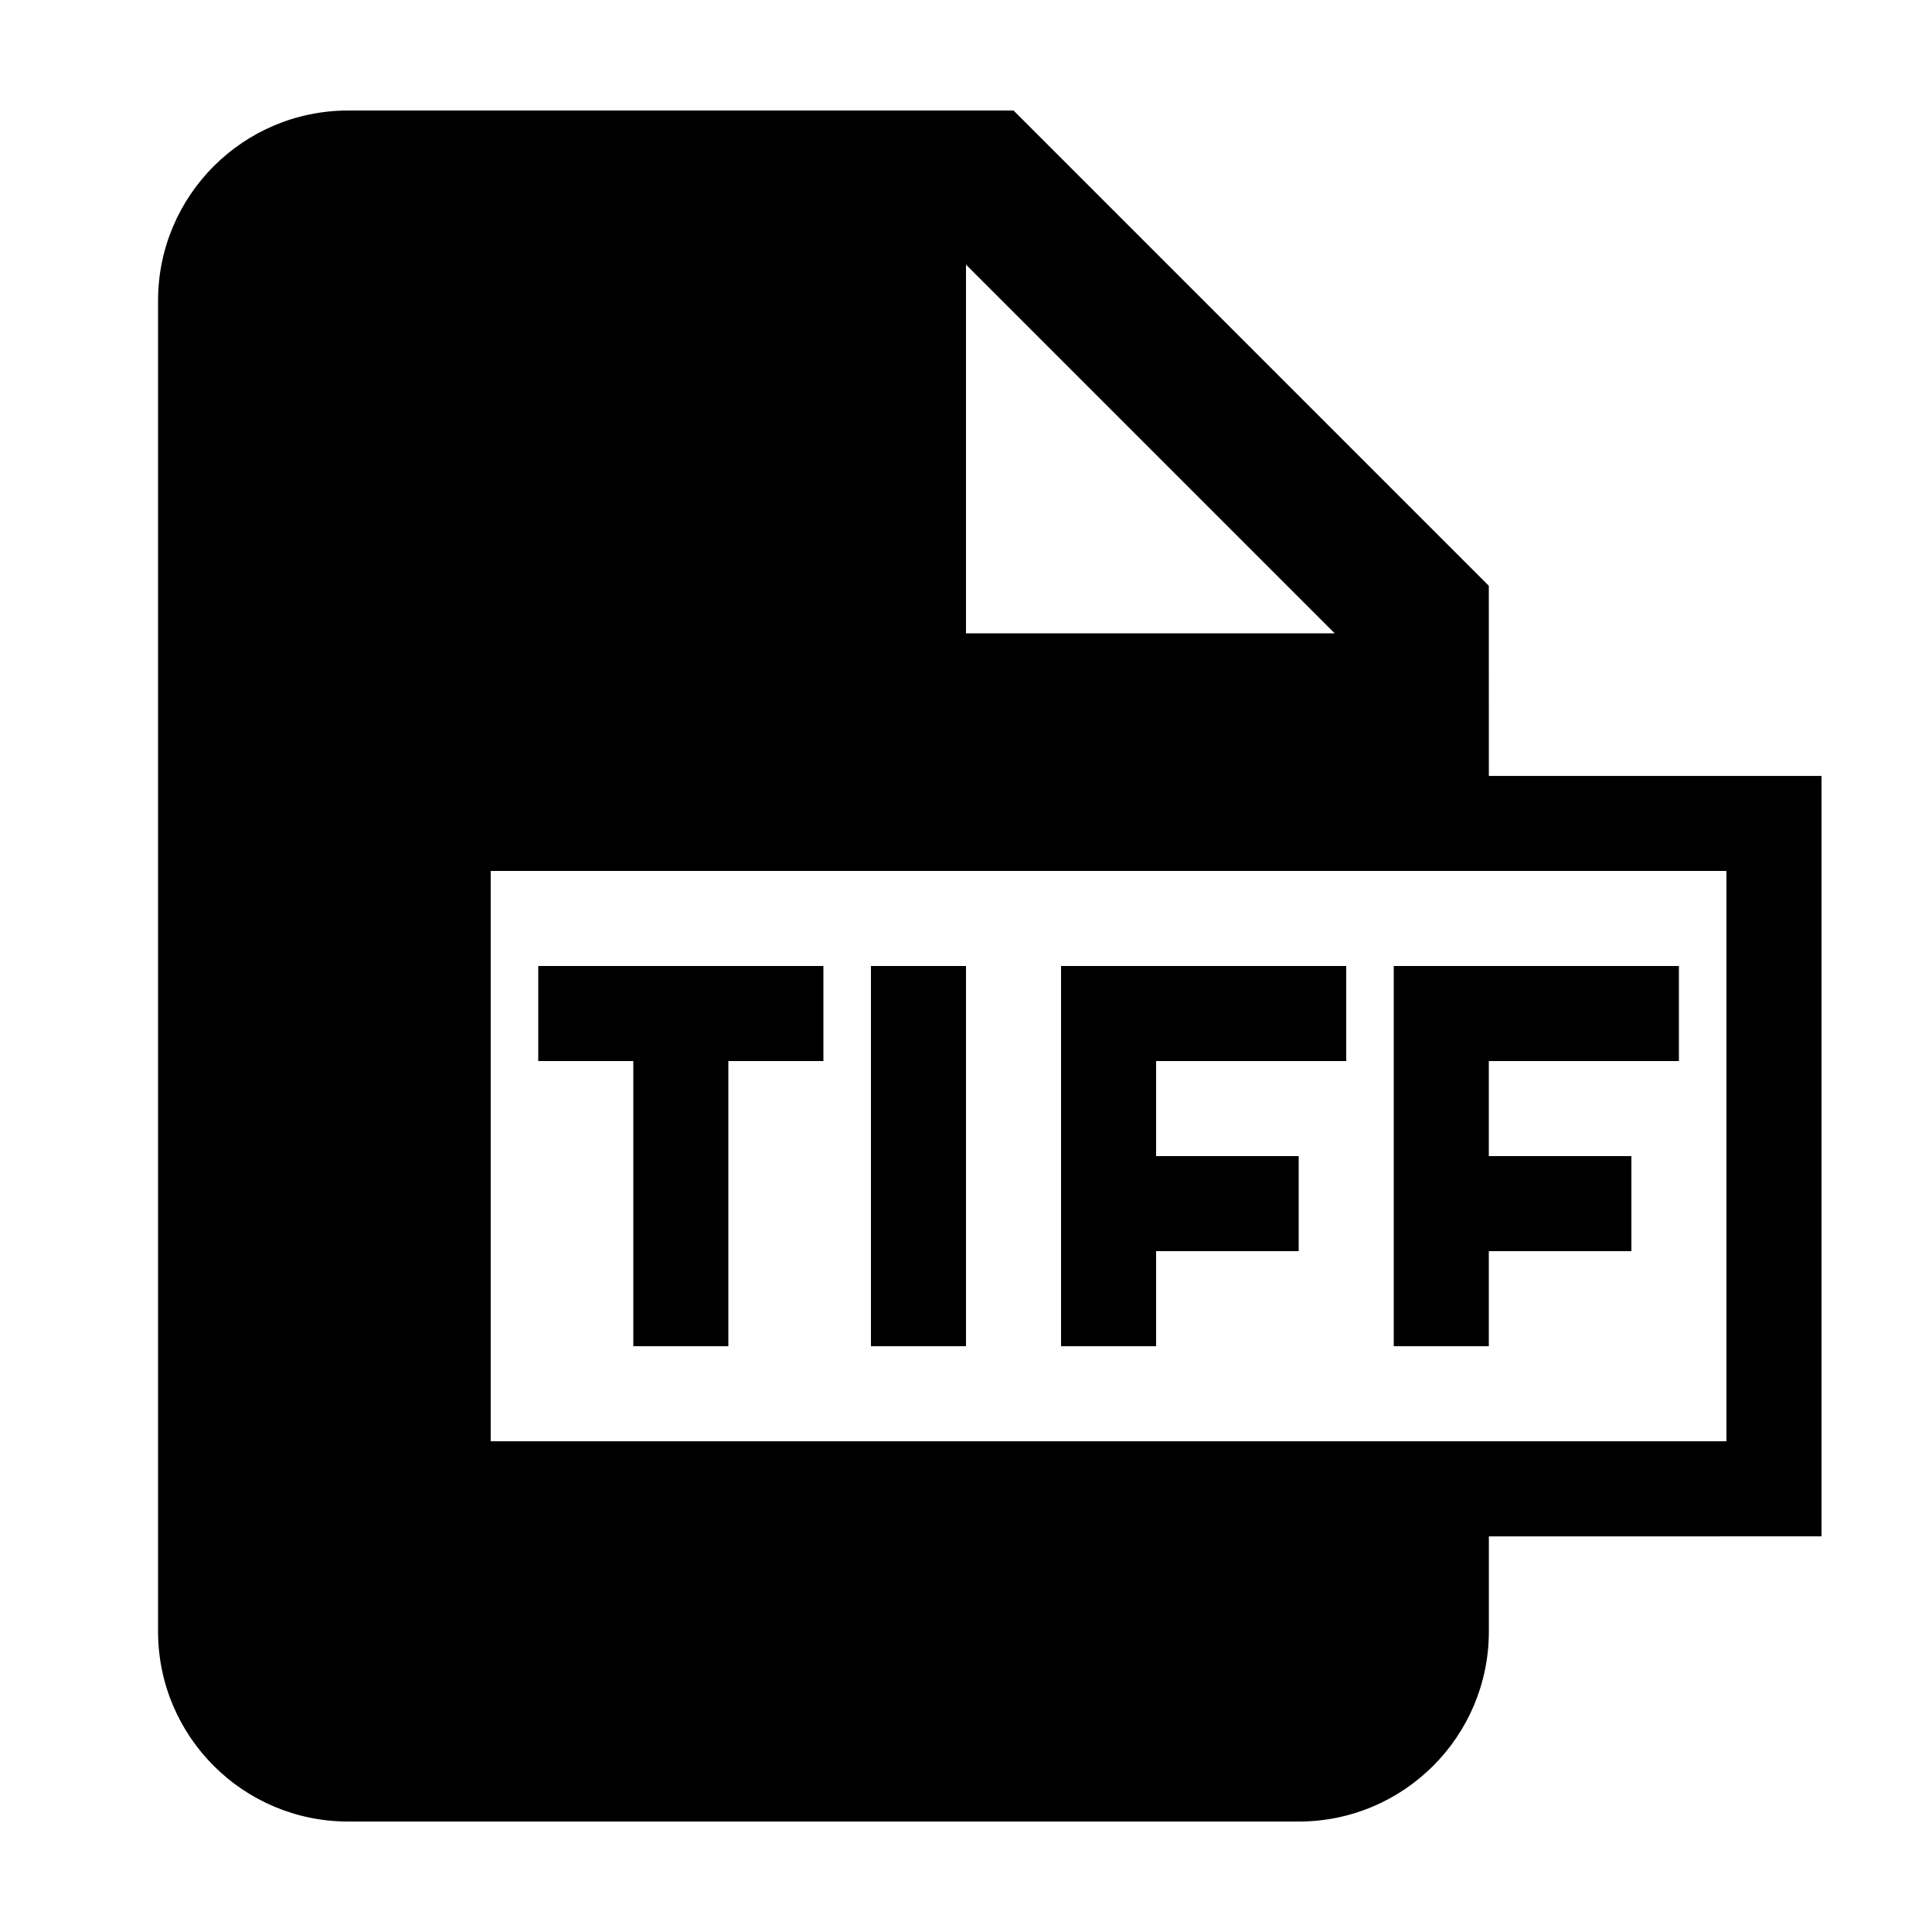
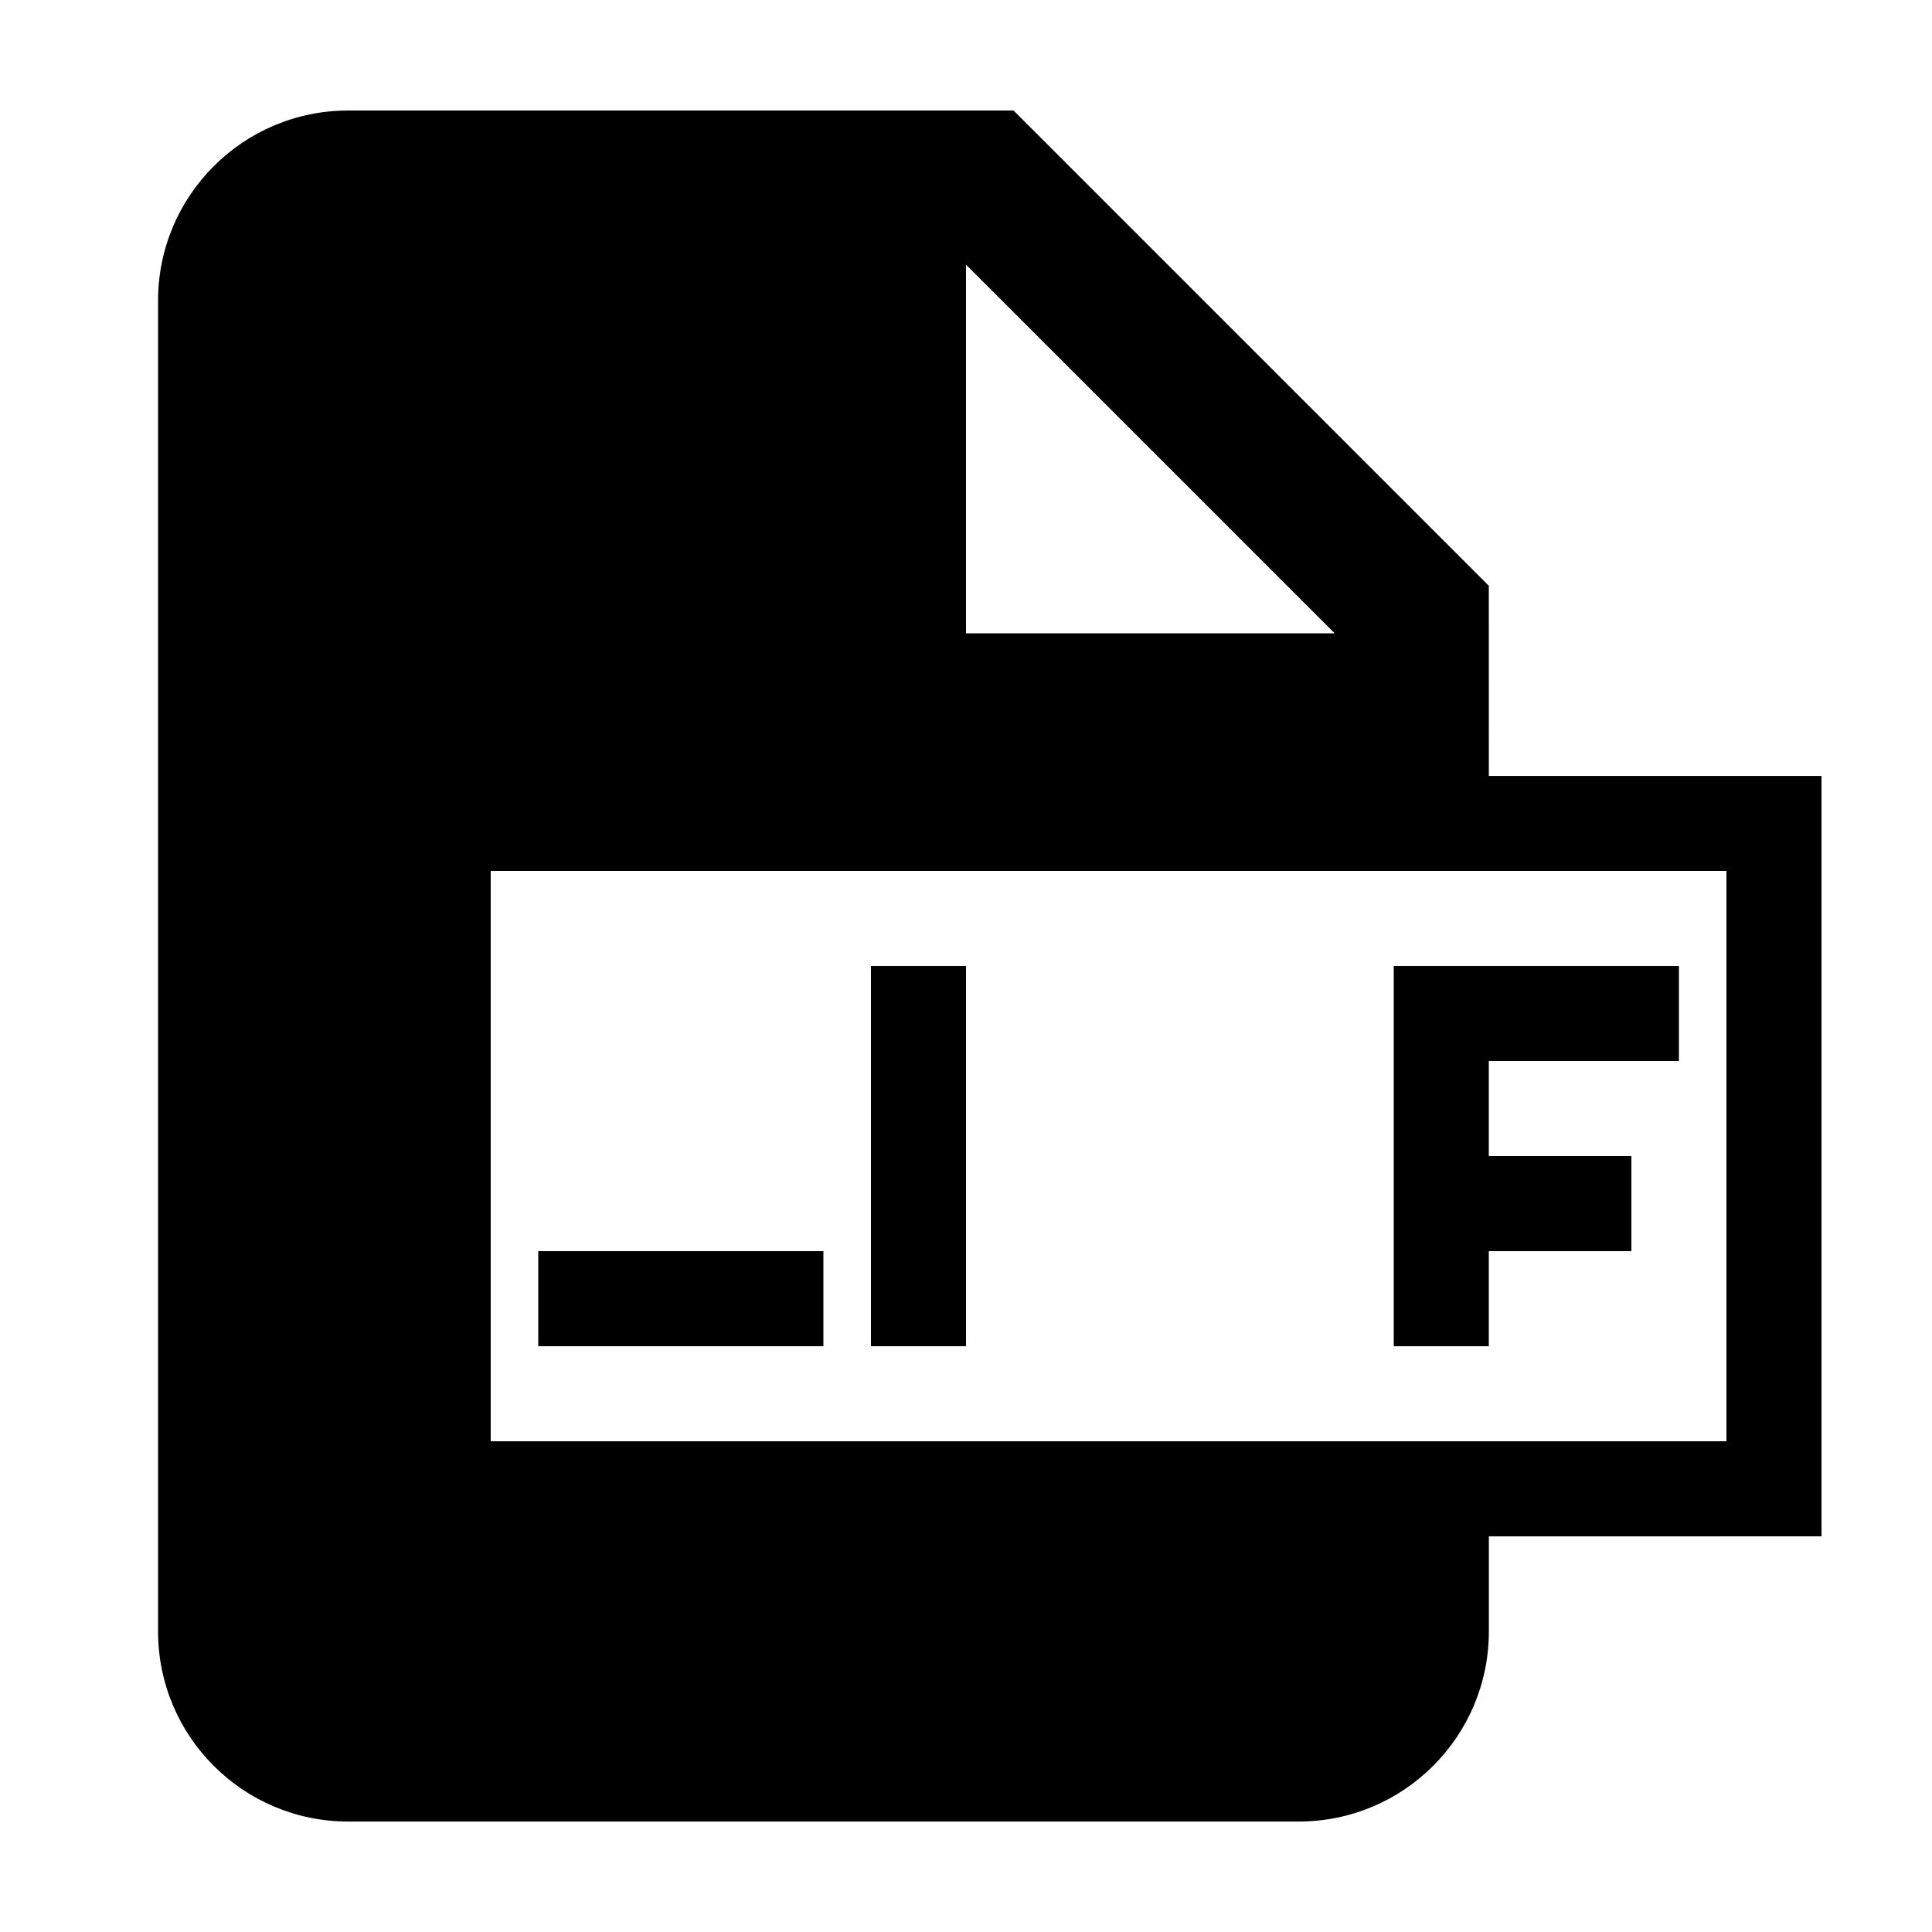
<svg xmlns="http://www.w3.org/2000/svg" fill="#000000" width="800px" height="800px" version="1.1" viewBox="144 144 512 512">
  <g>
    <path d="m374.81 400h25.191v100.76h-25.191z" />
-     <path d="m450.38 475.57h37.785v-25.191h-37.785v-25.191h50.383v-25.188h-75.574v100.76h25.191z" />
    <path d="m538.55 475.57h37.785v-25.191h-37.785v-25.191h50.379v-25.188h-75.57v100.76h25.191z" />
    <path d="m538.55 299.24-125.95-125.95h-176.33c-27.824 0-50.383 22.555-50.383 50.383v352.67c0 27.824 22.555 50.383 50.383 50.383h251.91c27.824 0 50.383-22.555 50.383-50.383v-25.191l88.16-0.004v-201.52h-88.164zm-138.55-85.109 97.703 97.703h-97.703zm201.52 160.68v151.14l-327.48-0.004v-151.14z" />
-     <path d="m311.83 500.76h25.191v-75.574h25.188v-25.188h-75.57v25.188h25.191z" />
+     <path d="m311.83 500.76h25.191h25.188v-25.188h-75.57v25.188h25.191z" />
  </g>
</svg>